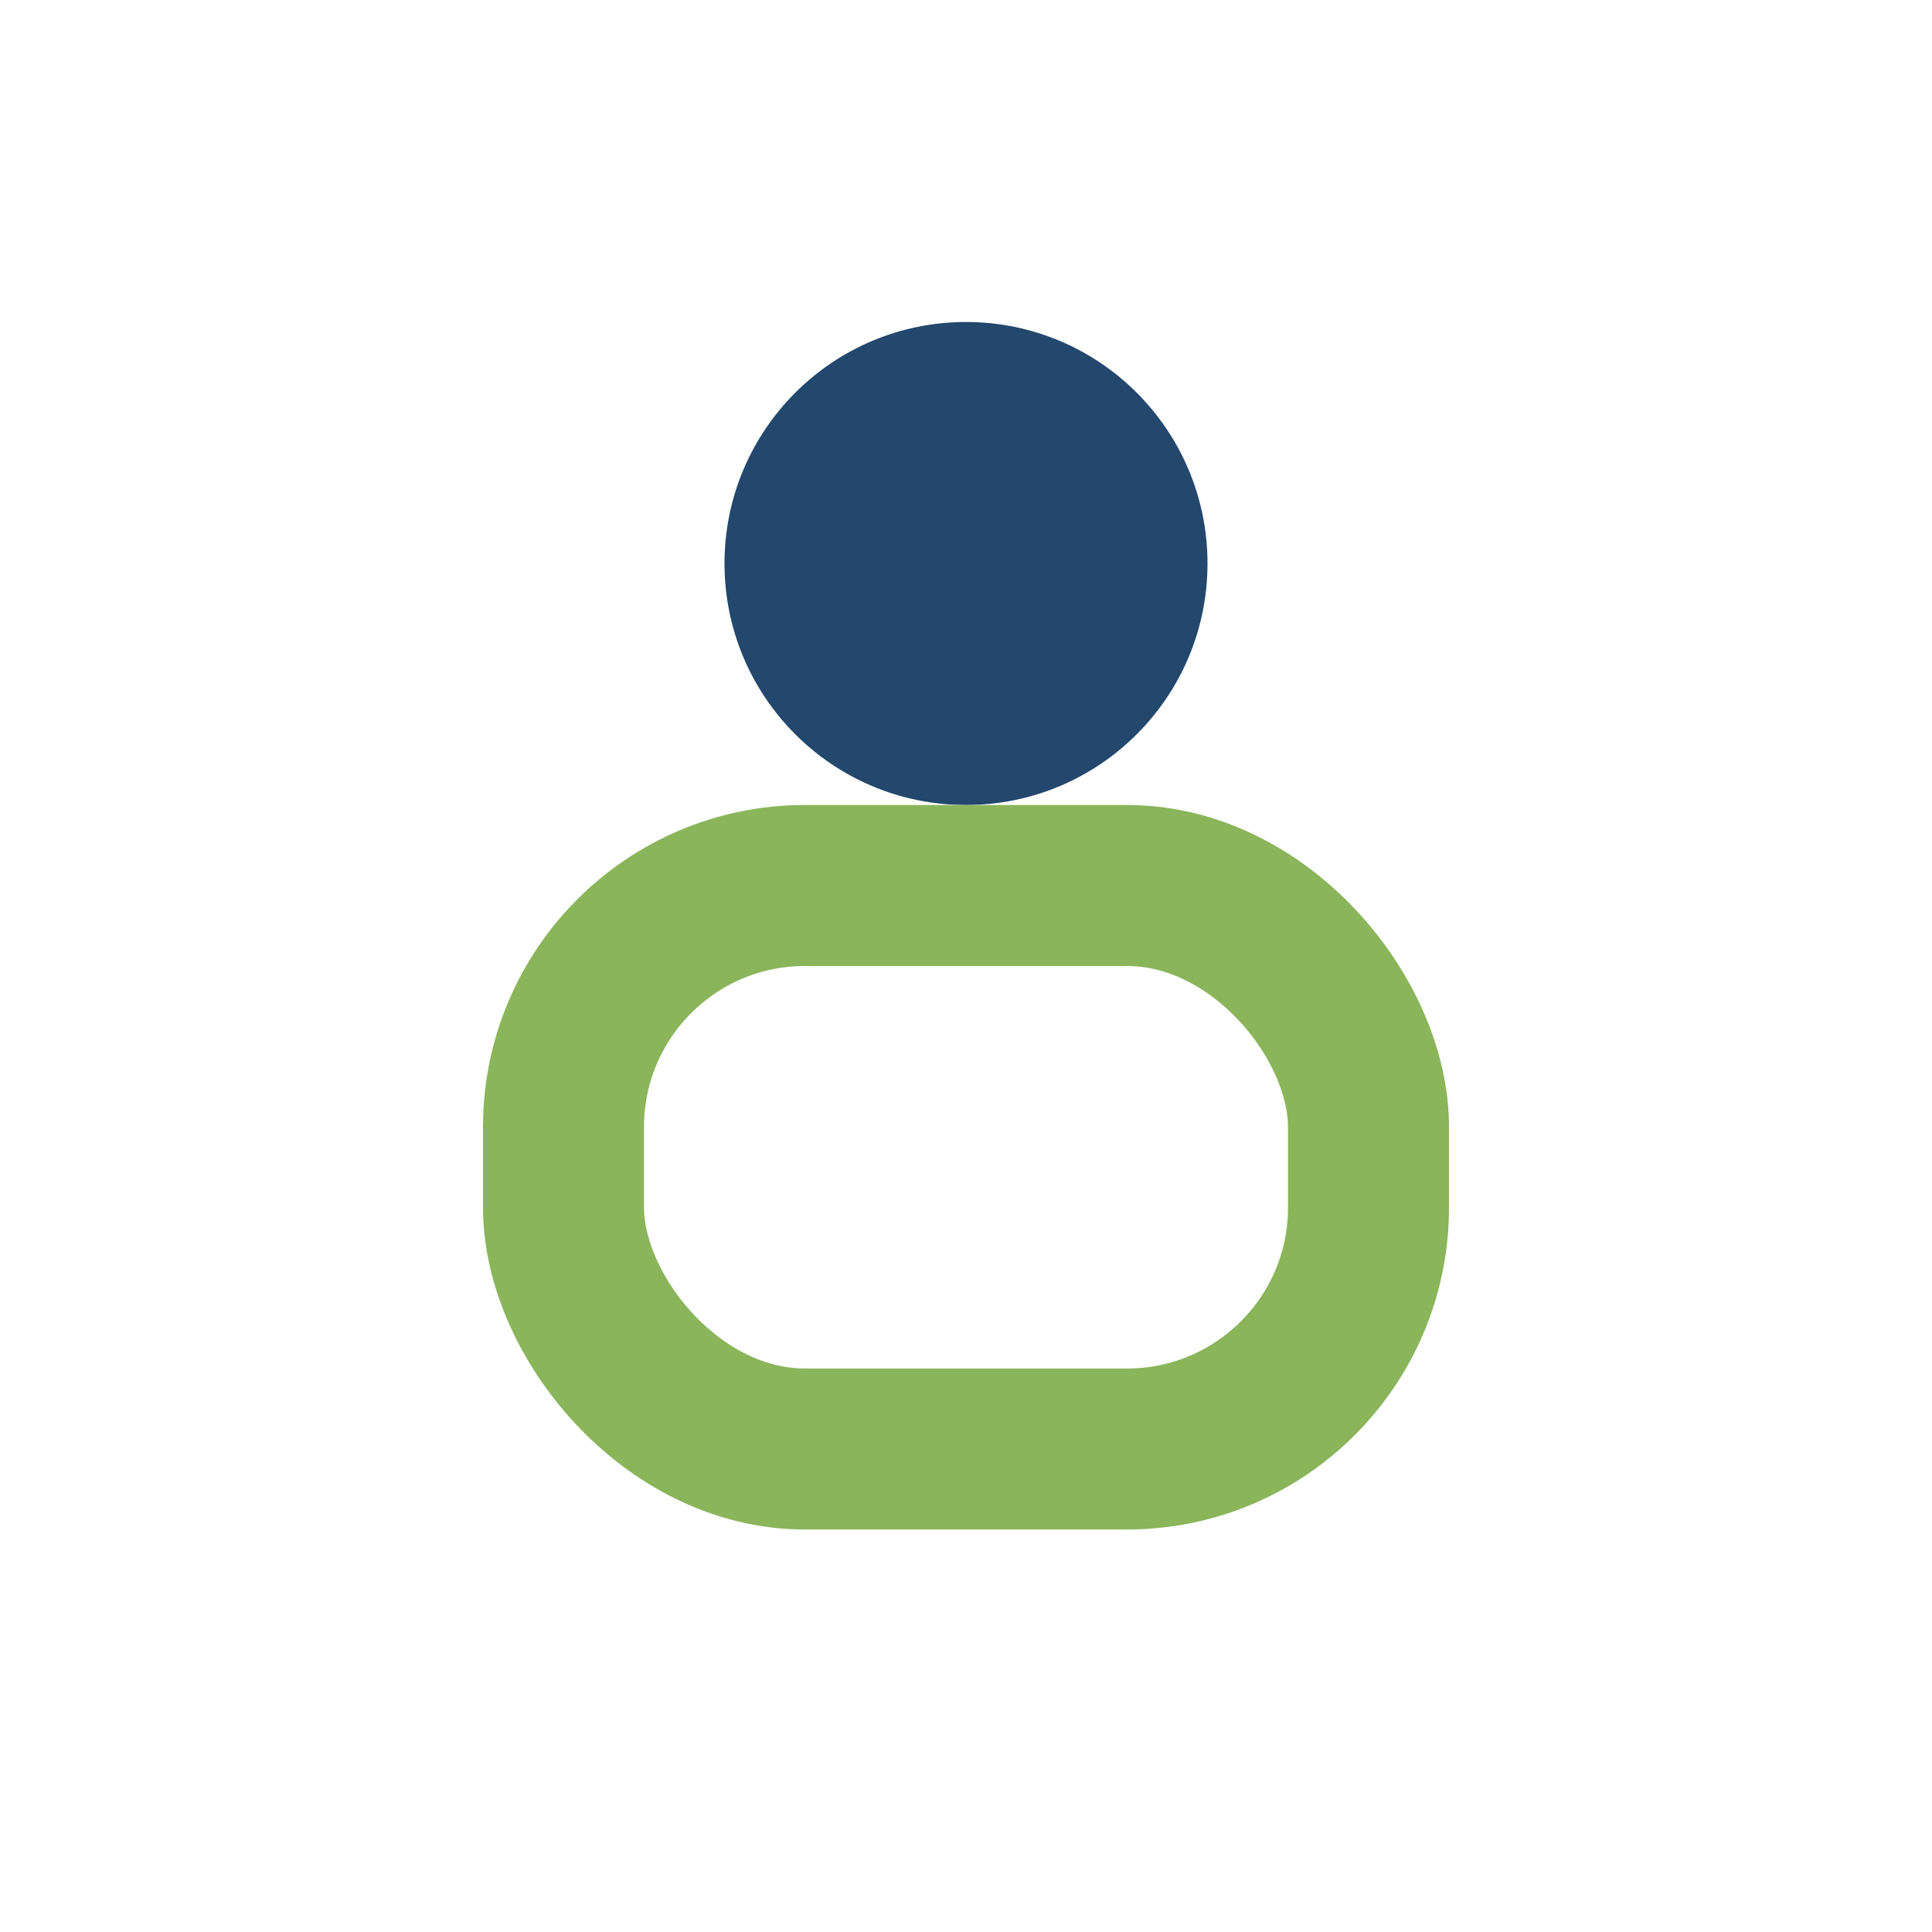
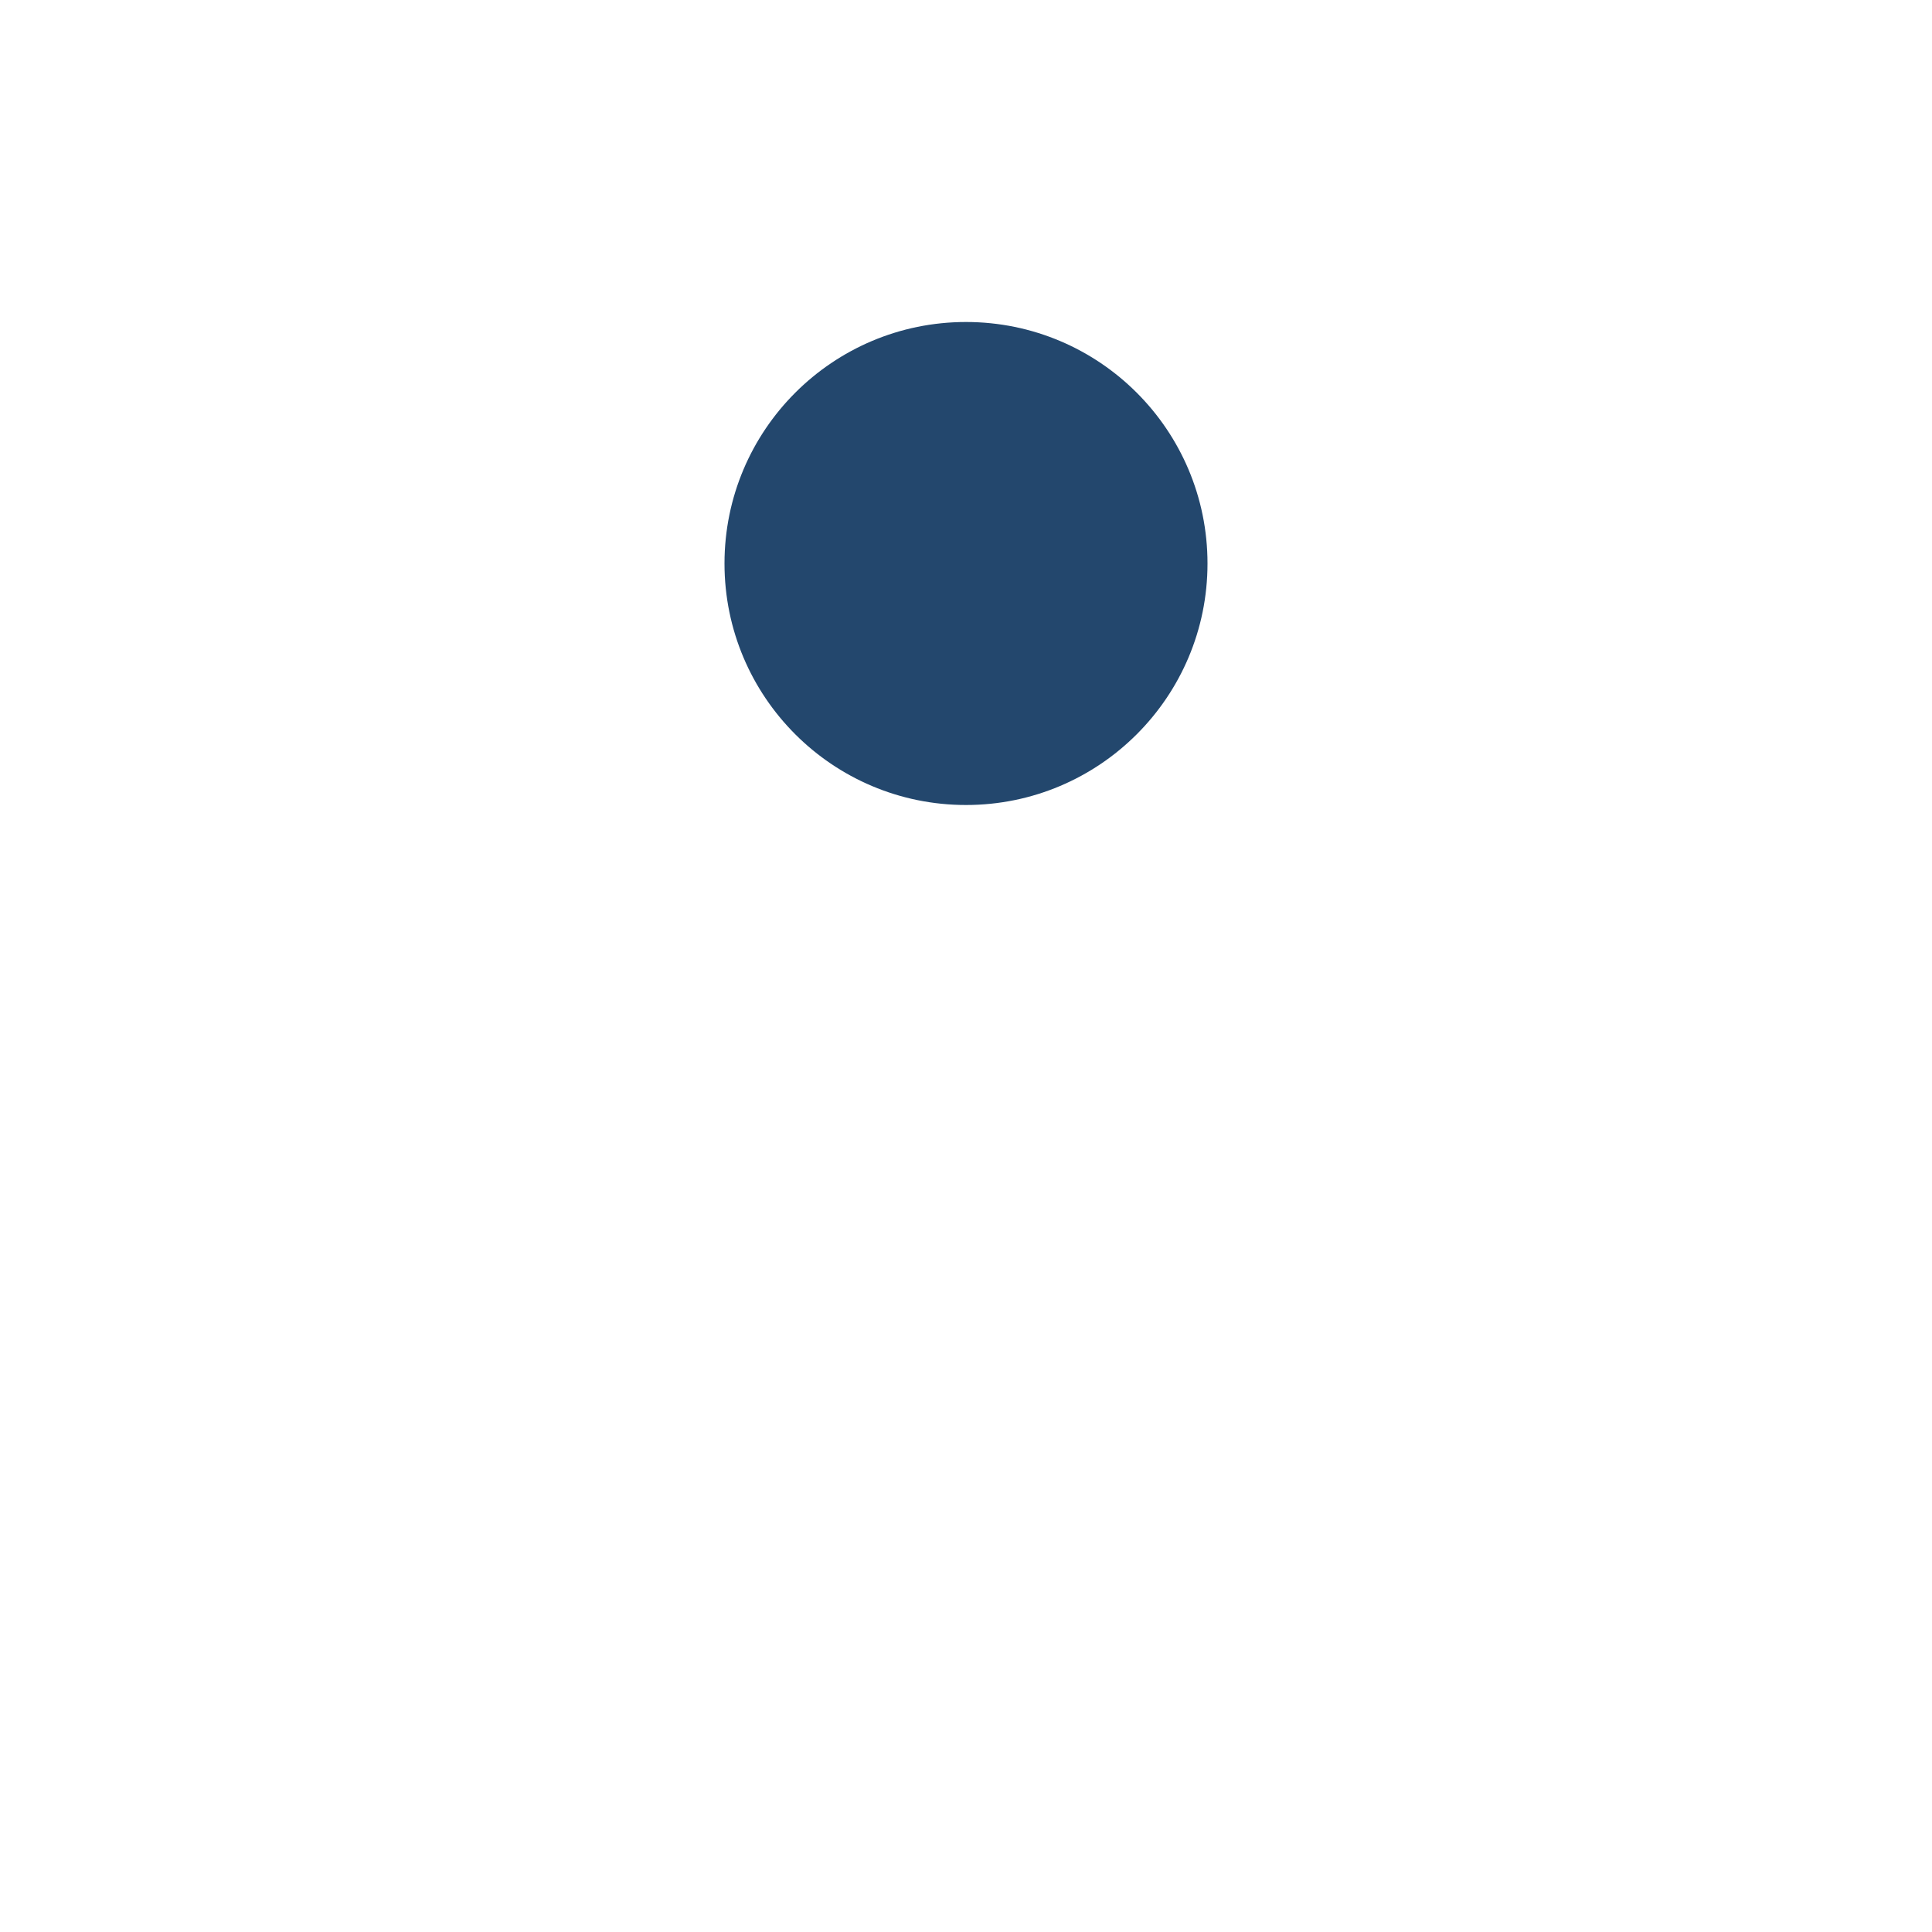
<svg xmlns="http://www.w3.org/2000/svg" width="24" height="24" viewBox="0 0 24 24">
  <circle cx="12" cy="7" r="3" fill="#23476D" />
-   <rect x="7" y="11" width="10" height="7" rx="3" fill="none" stroke="#8AB55B" stroke-width="2" />
</svg>